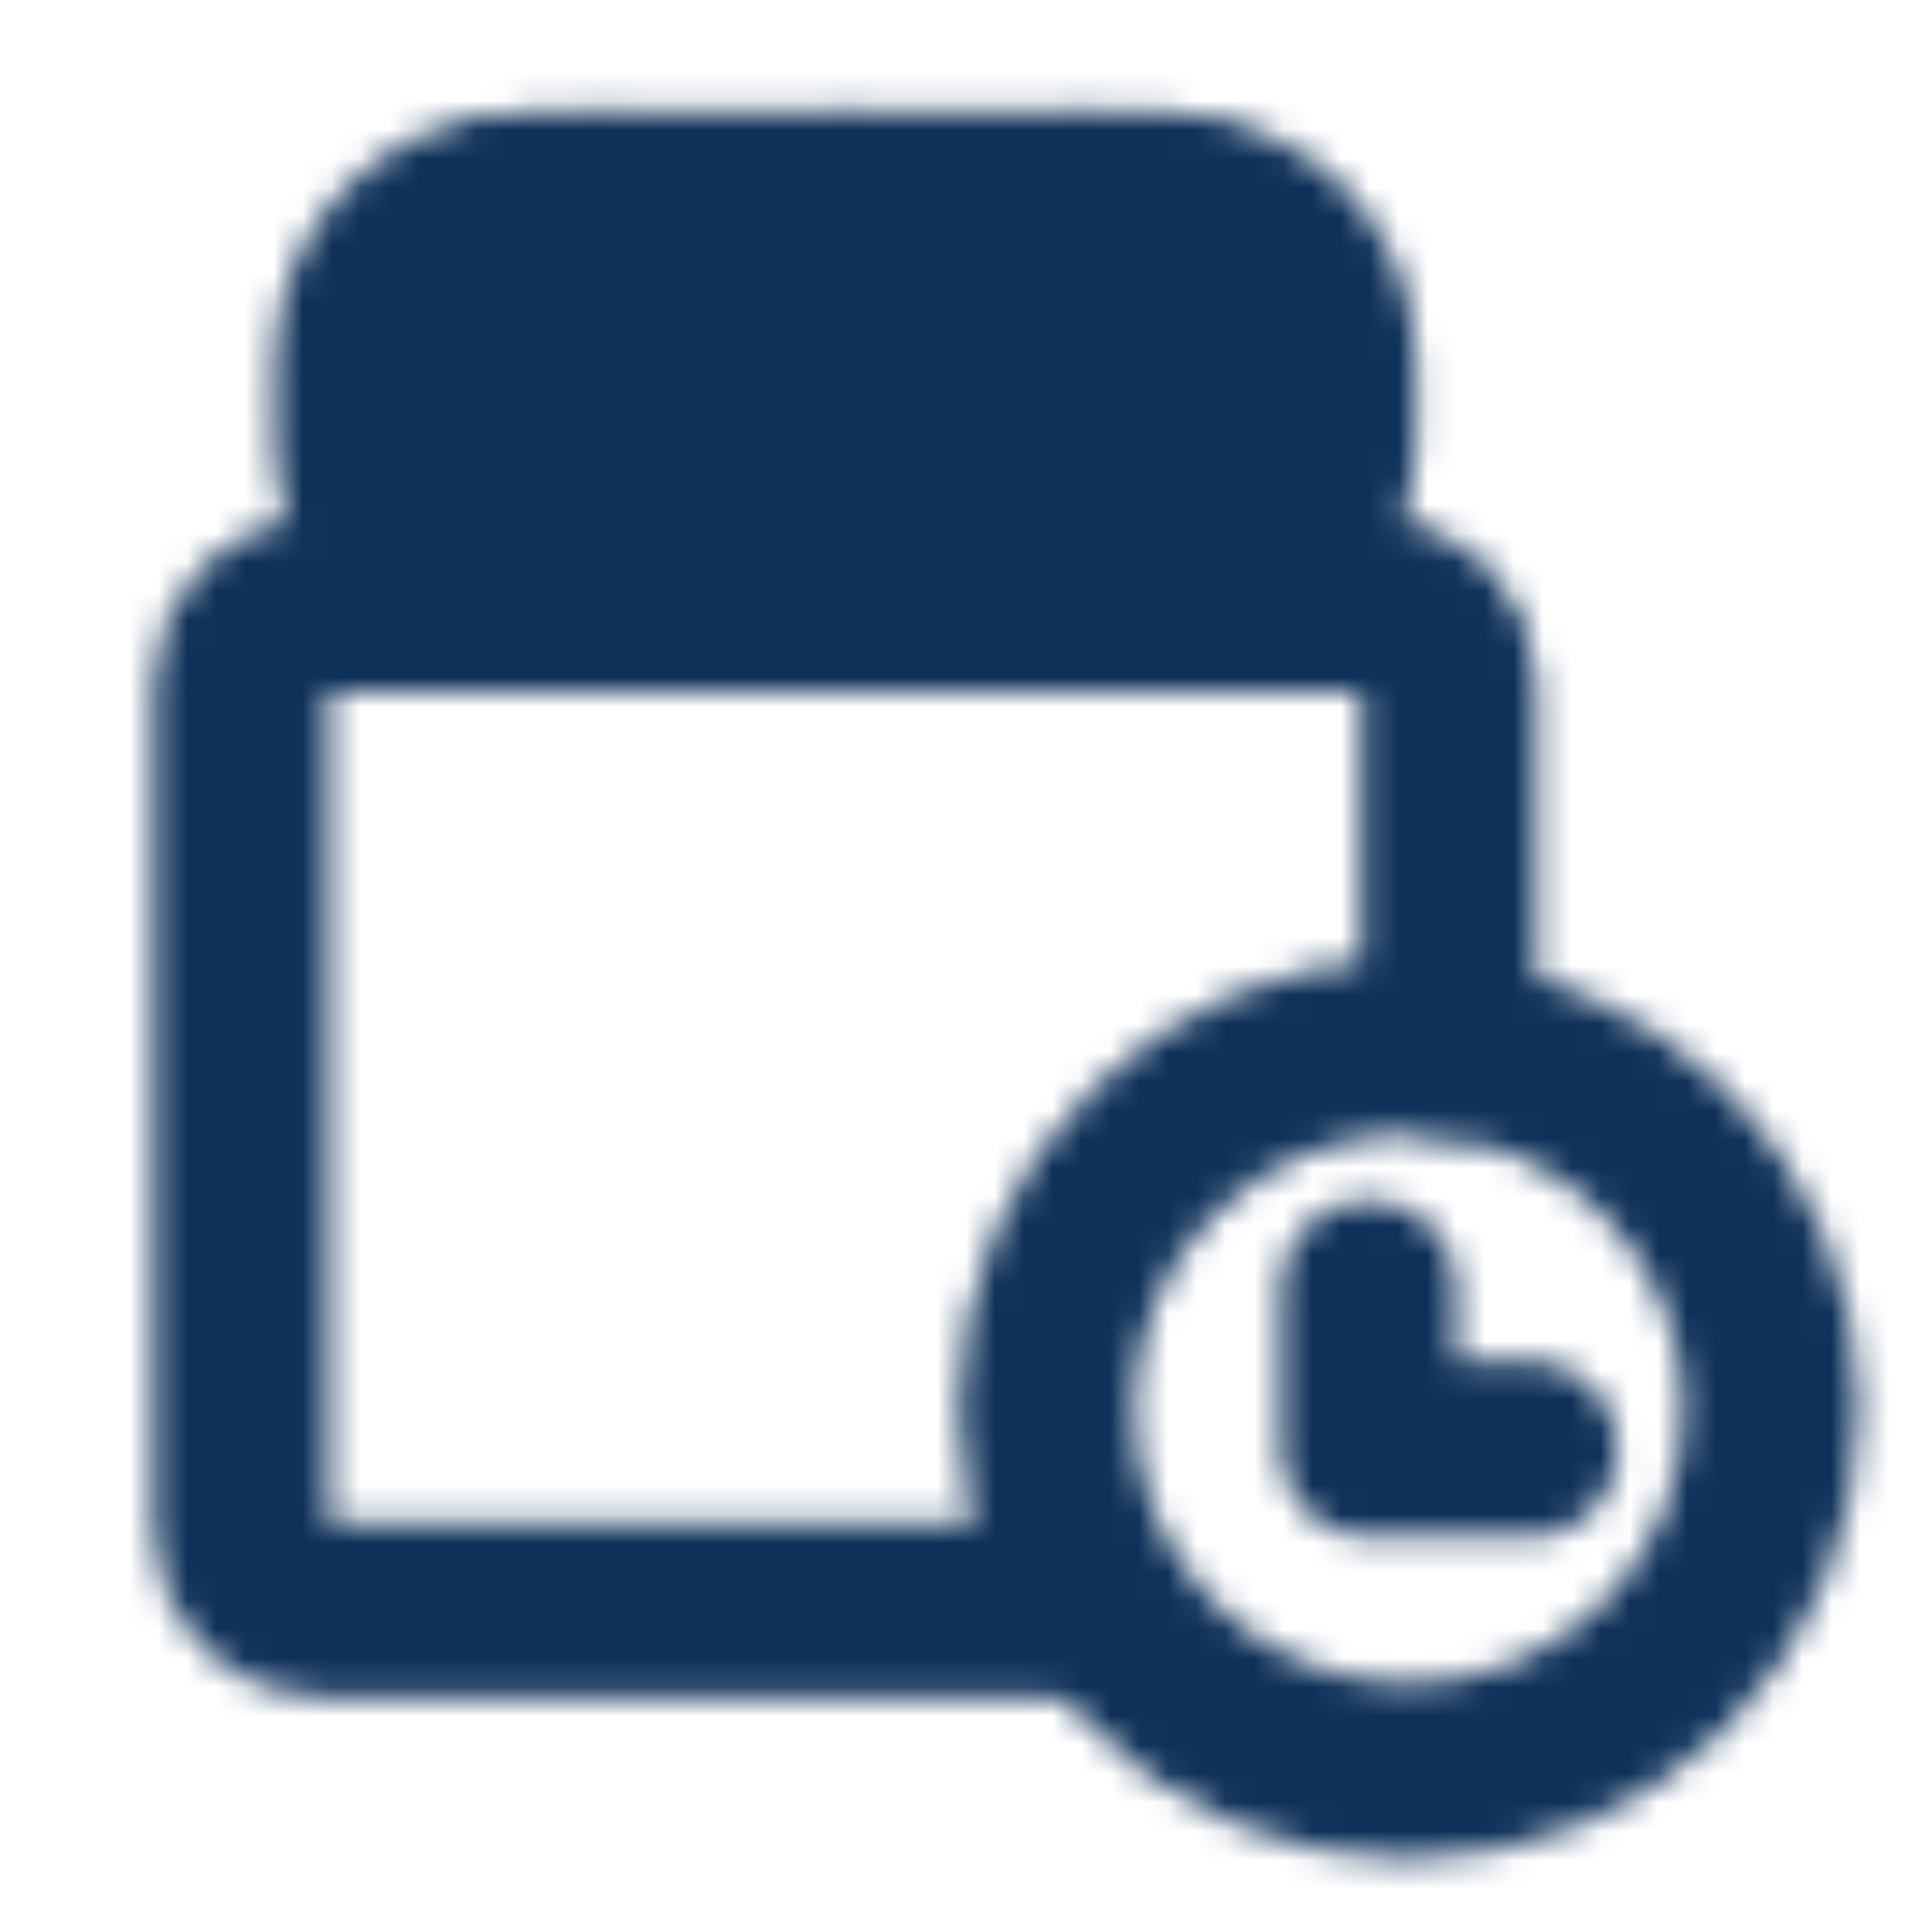
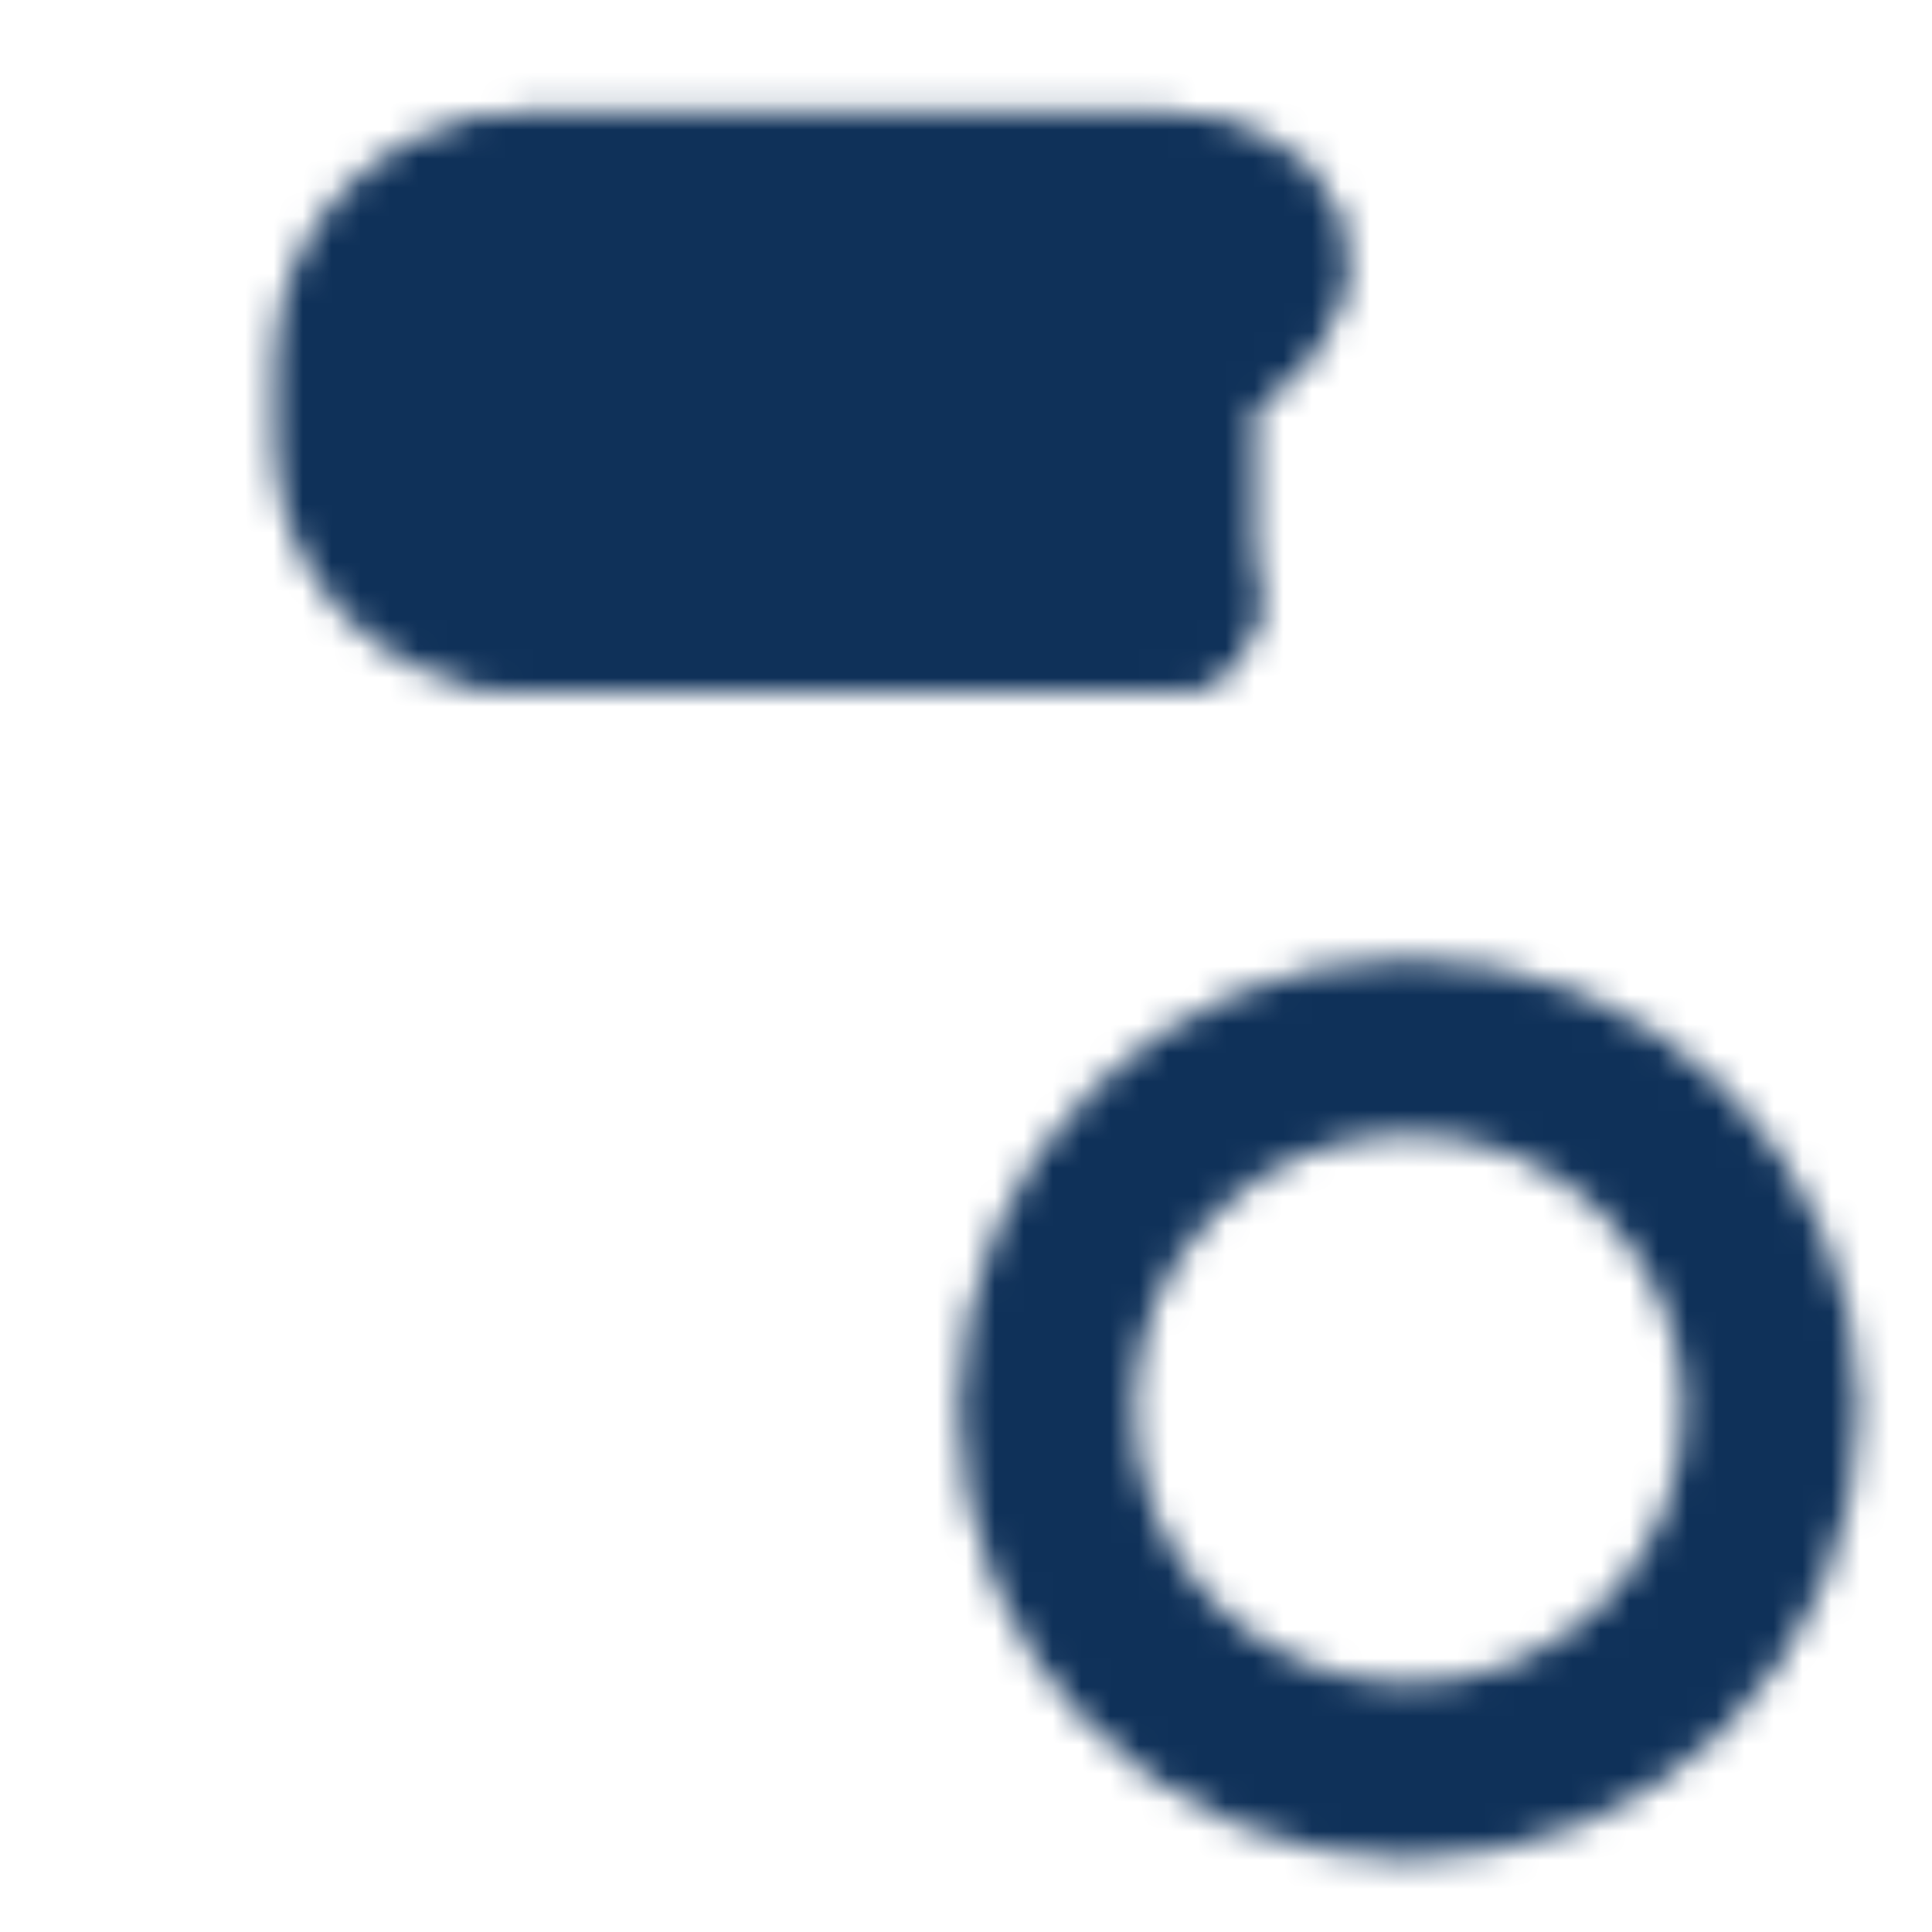
<svg xmlns="http://www.w3.org/2000/svg" width="67" height="67" viewBox="0 0 67 67" fill="none">
  <mask id="mask0_37_84" style="mask-type:luminance" maskUnits="userSpaceOnUse" x="5" y="3" width="60" height="62">
-     <path d="M40.479 6.979H18.146C15.062 6.979 12.562 9.479 12.562 12.563V15.354C12.562 18.438 15.062 20.938 18.146 20.938H40.479C43.563 20.938 46.062 18.438 46.062 15.354V12.563C46.062 9.479 43.563 6.979 40.479 6.979Z" fill="white" stroke="white" stroke-width="6.083" stroke-linecap="round" stroke-linejoin="round" />
-     <path d="M29.312 6.979V18.146M20.938 6.979V18.146M37.688 6.979V18.146" stroke="black" stroke-width="6.083" stroke-linecap="round" stroke-linejoin="round" />
-     <path d="M37.688 55.833H11.167C10.426 55.833 9.716 55.539 9.193 55.016C8.669 54.492 8.375 53.782 8.375 53.042V23.729C8.375 22.989 8.669 22.279 9.193 21.755C9.716 21.232 10.426 20.938 11.167 20.938H47.458C48.199 20.938 48.909 21.232 49.432 21.755C49.956 22.279 50.25 22.989 50.25 23.729V36.292M47.458 44.667V50.25H53.042" stroke="white" stroke-width="6.083" stroke-linecap="round" stroke-linejoin="round" />
+     <path d="M40.479 6.979H18.146C15.062 6.979 12.562 9.479 12.562 12.563V15.354C12.562 18.438 15.062 20.938 18.146 20.938H40.479V12.563C46.062 9.479 43.563 6.979 40.479 6.979Z" fill="white" stroke="white" stroke-width="6.083" stroke-linecap="round" stroke-linejoin="round" />
    <path d="M48.855 61.417C55.793 61.417 61.417 55.792 61.417 48.854C61.417 41.916 55.793 36.292 48.855 36.292C41.916 36.292 36.292 41.916 36.292 48.854C36.292 55.792 41.916 61.417 48.855 61.417Z" stroke="white" stroke-width="6.083" />
    <path d="M18.145 6.979H40.479M18.145 20.938H40.479" stroke="white" stroke-width="6.083" stroke-linecap="round" stroke-linejoin="round" />
  </mask>
  <g mask="url(#mask0_37_84)">
    <path d="M0 0H67V67H0V0Z" fill="#0F3159" />
  </g>
</svg>